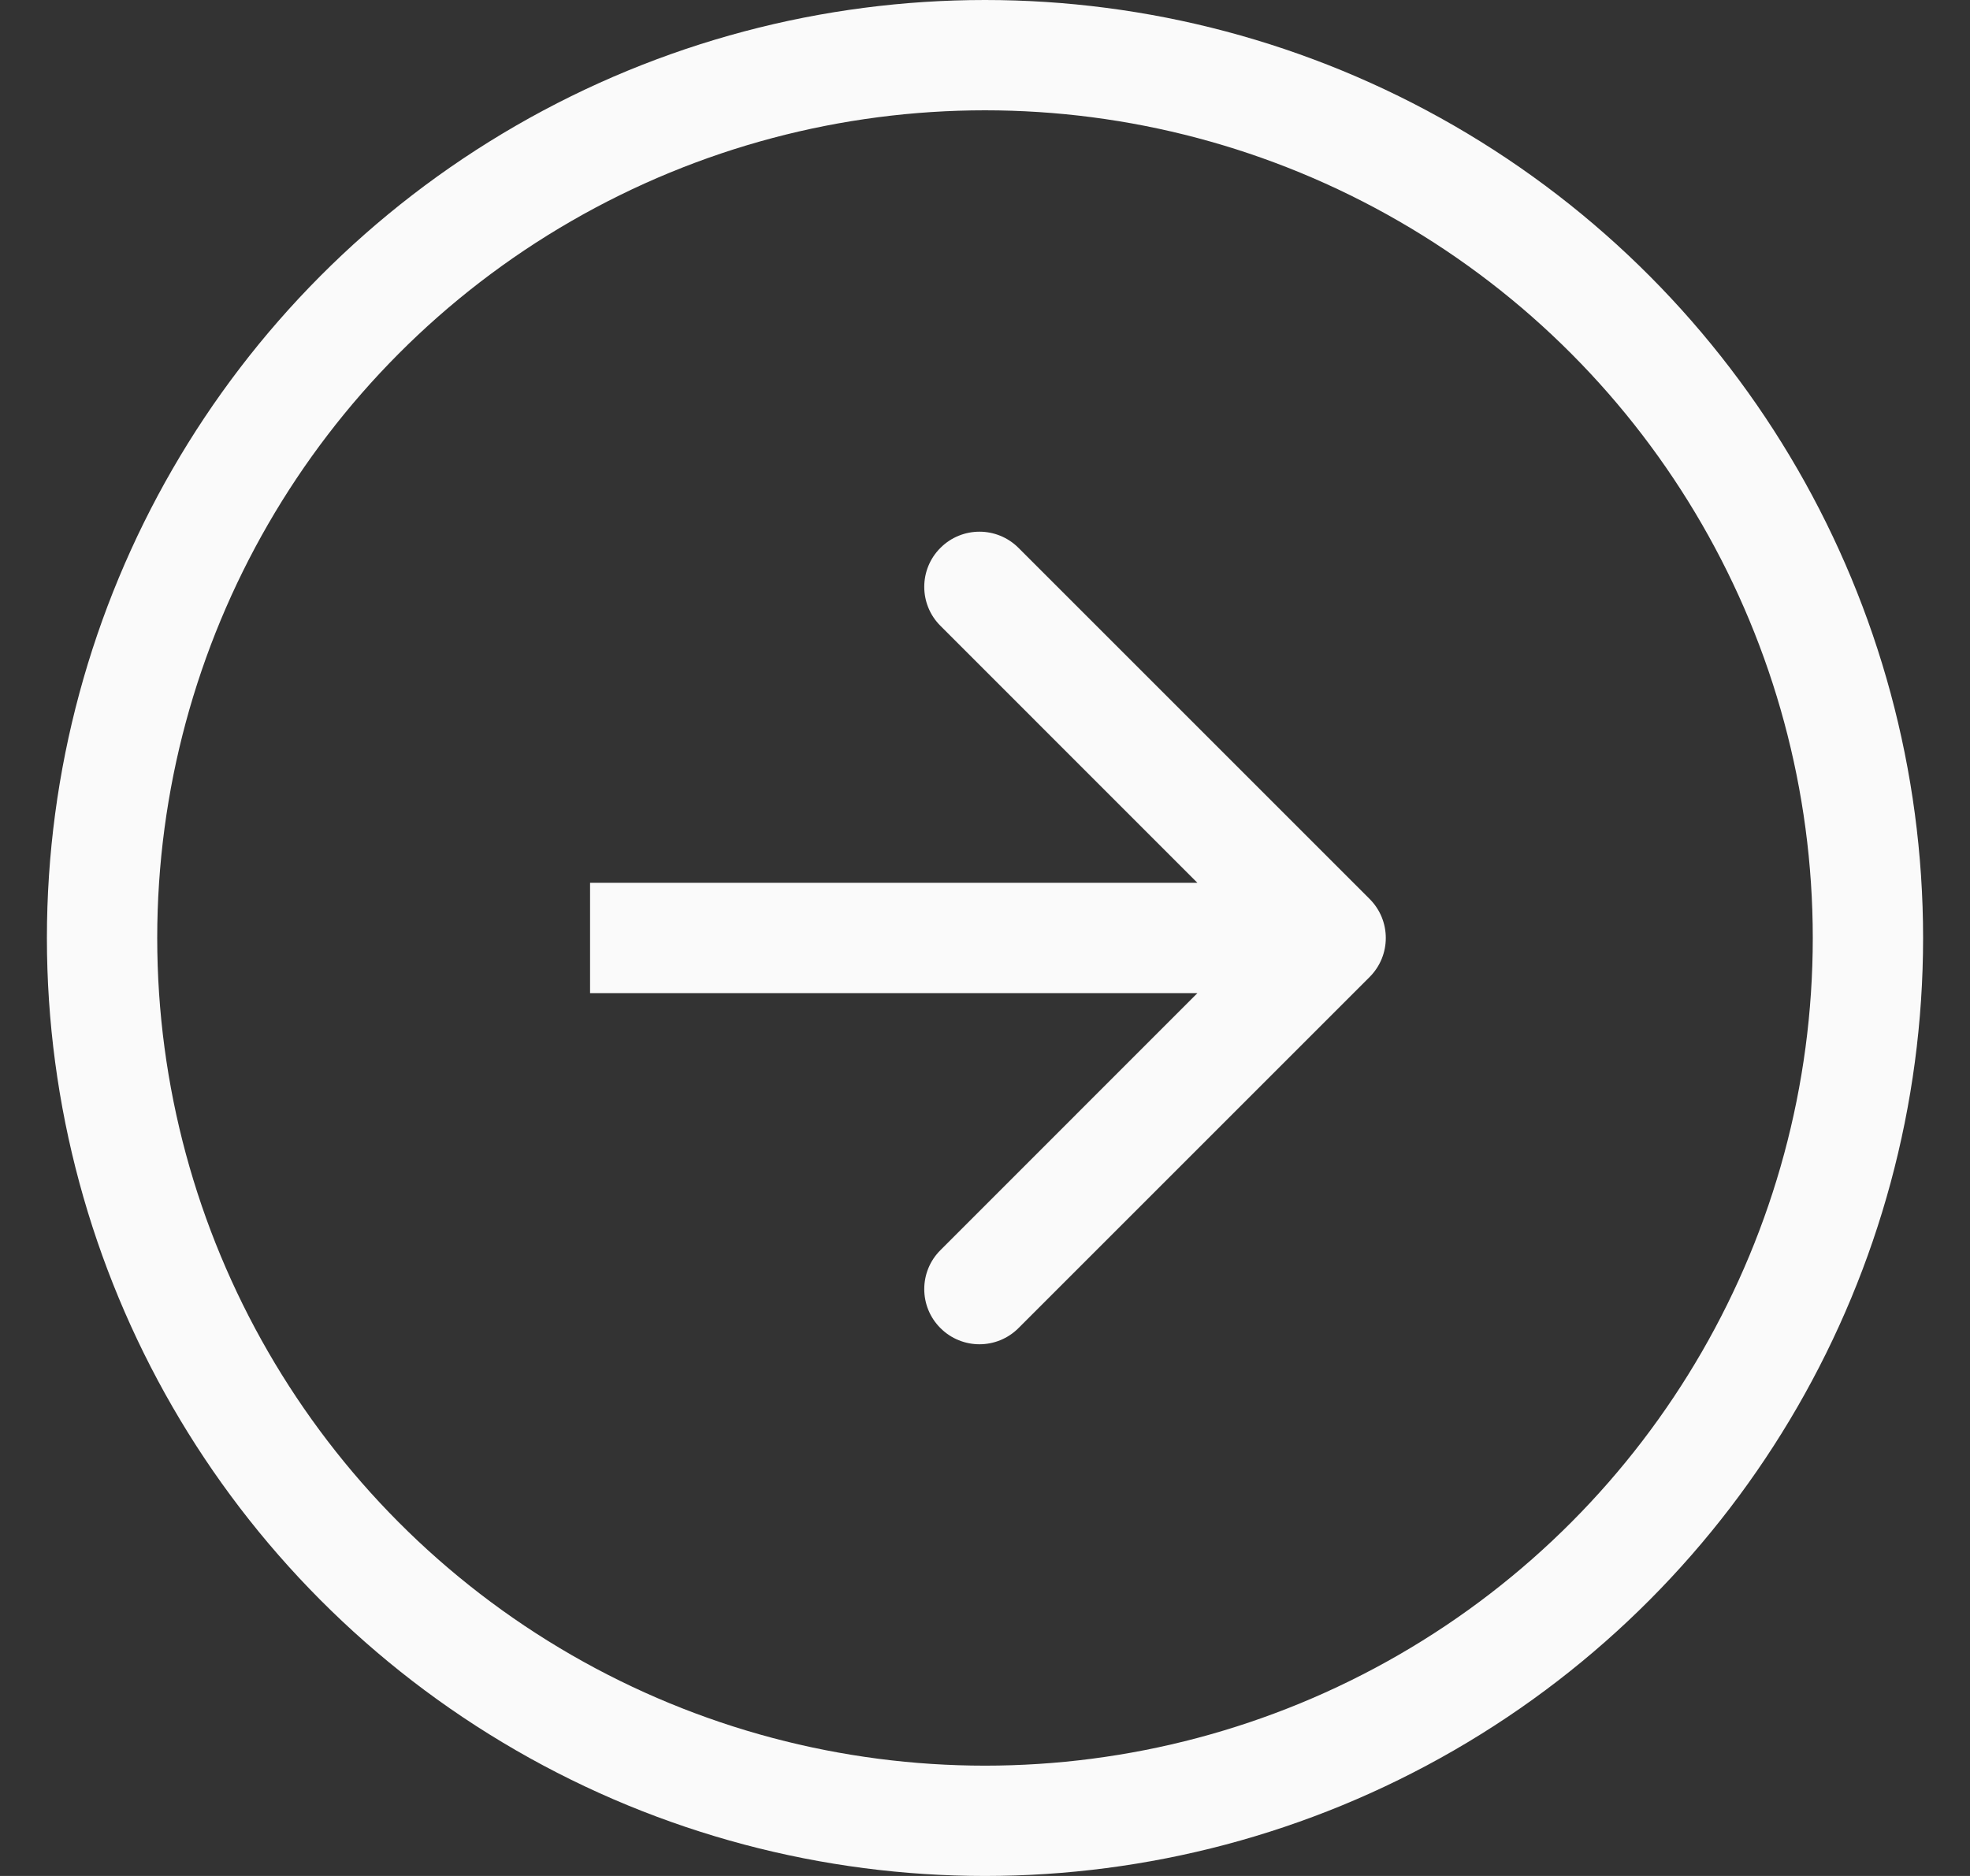
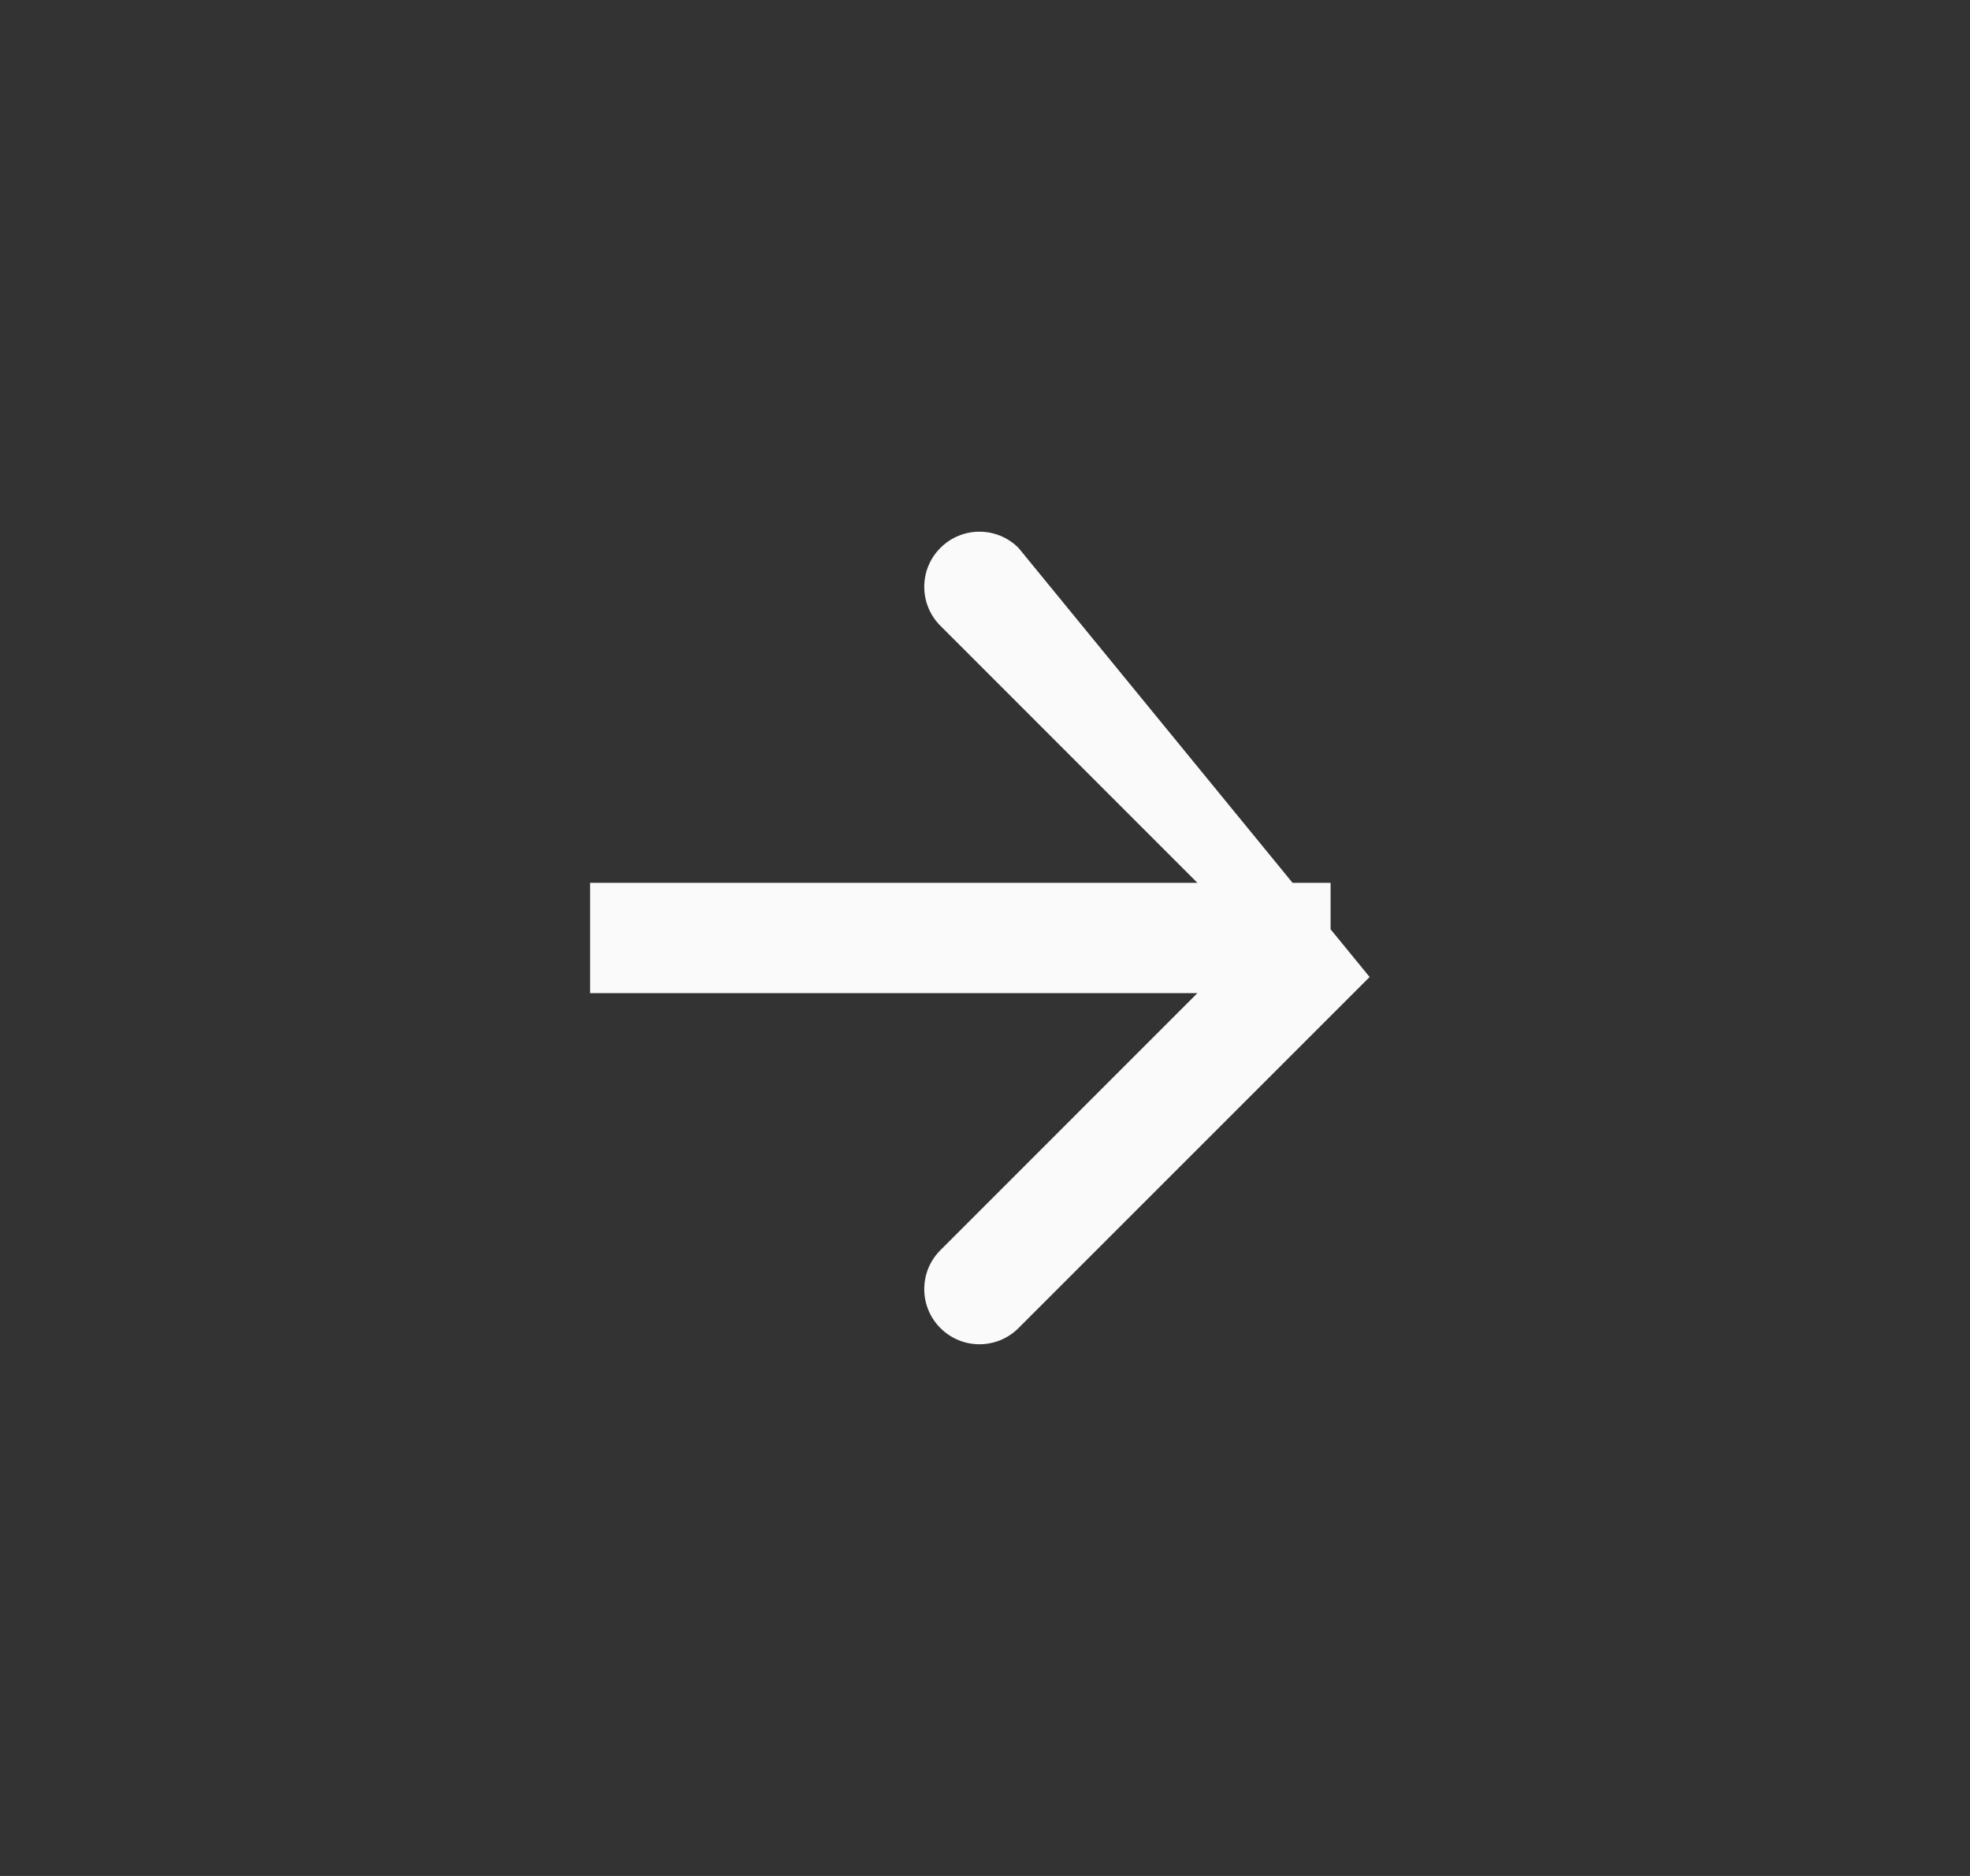
<svg xmlns="http://www.w3.org/2000/svg" width="21" height="20" viewBox="0 0 21 20" fill="none">
  <rect x="0" y="0" width="21" height="20" fill="#333333" stroke="none" />
-   <circle cx="10.5" cy="10" r="9.412" stroke="#FAFAFA" stroke-width="1.176" />
-   <path d="M14.6 10.416C14.83 10.186 14.83 9.814 14.6 9.584L10.857 5.841C10.627 5.611 10.255 5.611 10.025 5.841C9.795 6.07 9.795 6.443 10.025 6.672L13.352 10L10.025 13.328C9.795 13.557 9.795 13.93 10.025 14.159C10.255 14.389 10.627 14.389 10.857 14.159L14.6 10.416ZM6.29 10.588H14.184V9.412H6.29V10.588Z" fill="#FAFAFA" />
+   <path d="M14.6 10.416L10.857 5.841C10.627 5.611 10.255 5.611 10.025 5.841C9.795 6.07 9.795 6.443 10.025 6.672L13.352 10L10.025 13.328C9.795 13.557 9.795 13.93 10.025 14.159C10.255 14.389 10.627 14.389 10.857 14.159L14.6 10.416ZM6.29 10.588H14.184V9.412H6.29V10.588Z" fill="#FAFAFA" />
</svg>